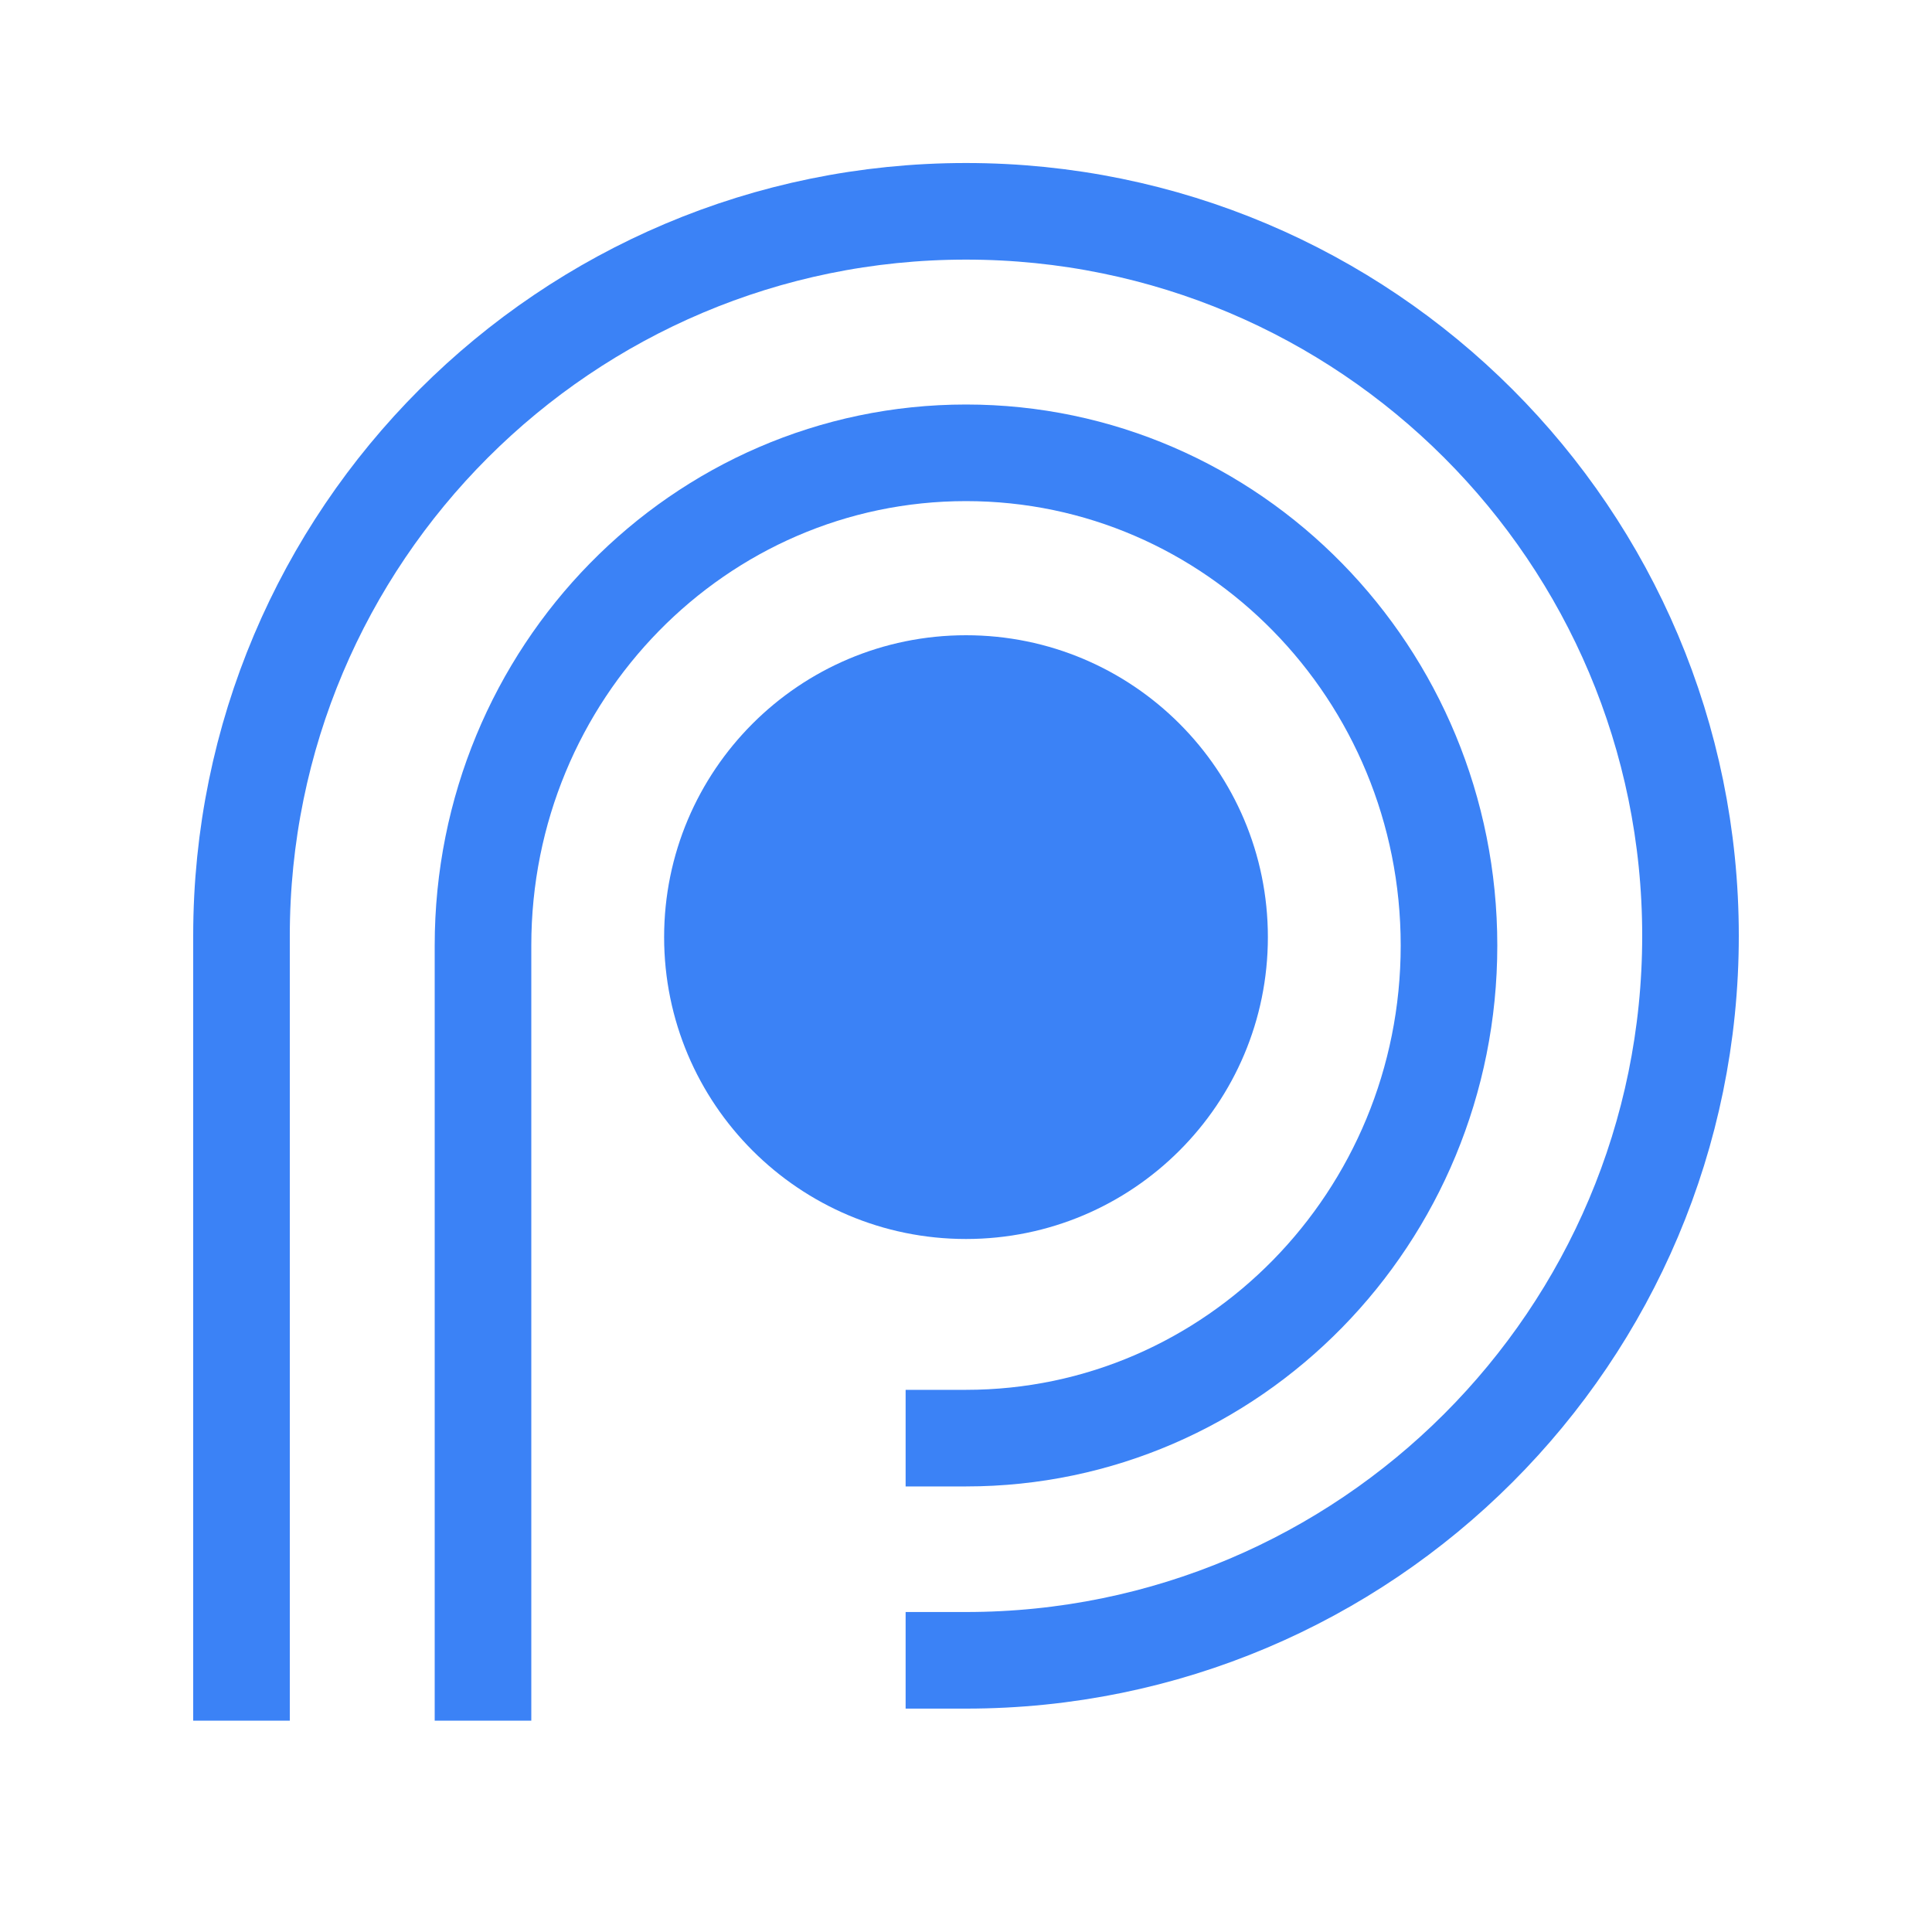
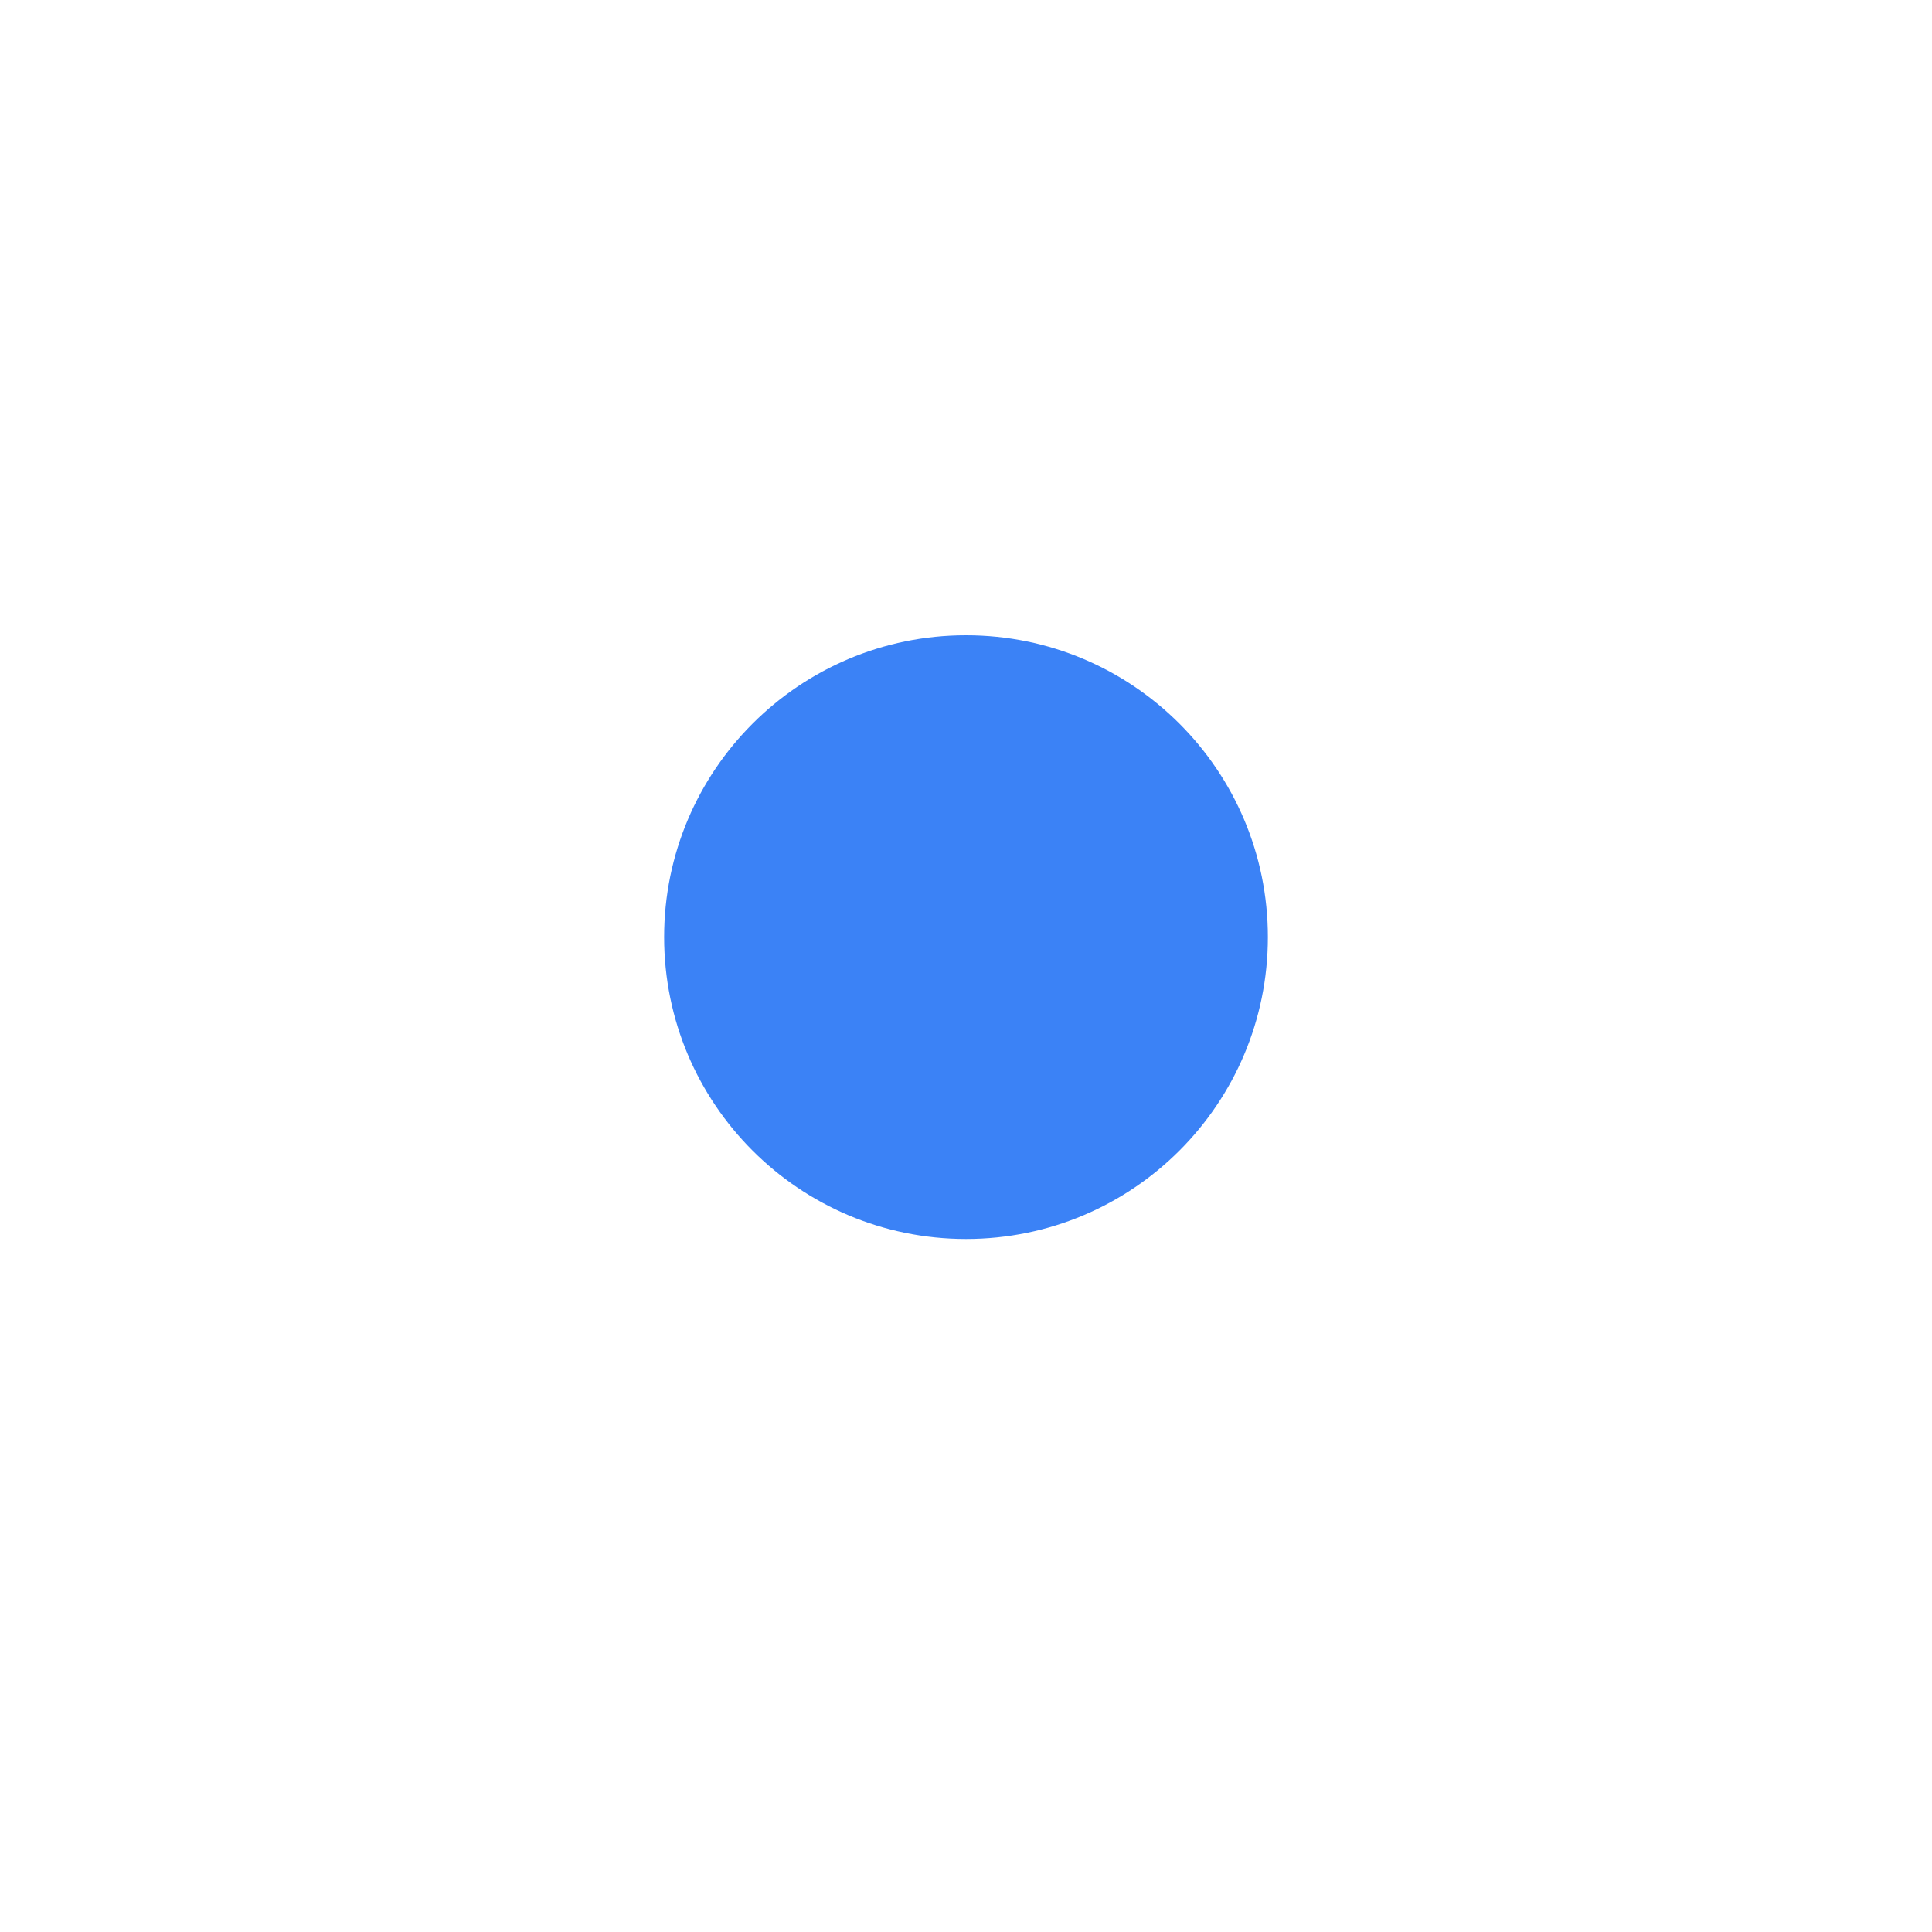
<svg xmlns="http://www.w3.org/2000/svg" width="40" height="40" viewBox="0 0 40 40" fill="none">
-   <path d="M5 35.625V19.375C5 11.091 11.716 4.375 20 4.375C28.284 4.375 35 11.091 35 19.375C35 27.659 28.284 34.375 20 34.375H18.75" stroke="#3B82F6" stroke-width="2" />
-   <path d="M10 35.625V19.575C10 13.942 14.477 9.375 20 9.375C25.523 9.375 30 13.942 30 19.575C30 25.208 25.523 29.775 20 29.775H18.75" stroke="#3B82F6" stroke-width="2" />
  <path d="M20 25.652C23.452 25.652 26.25 22.854 26.25 19.402C26.25 15.951 23.452 13.152 20 13.152C16.548 13.152 13.75 15.951 13.75 19.402C13.75 22.854 16.548 25.652 20 25.652Z" fill="#3B82F6" />
</svg>